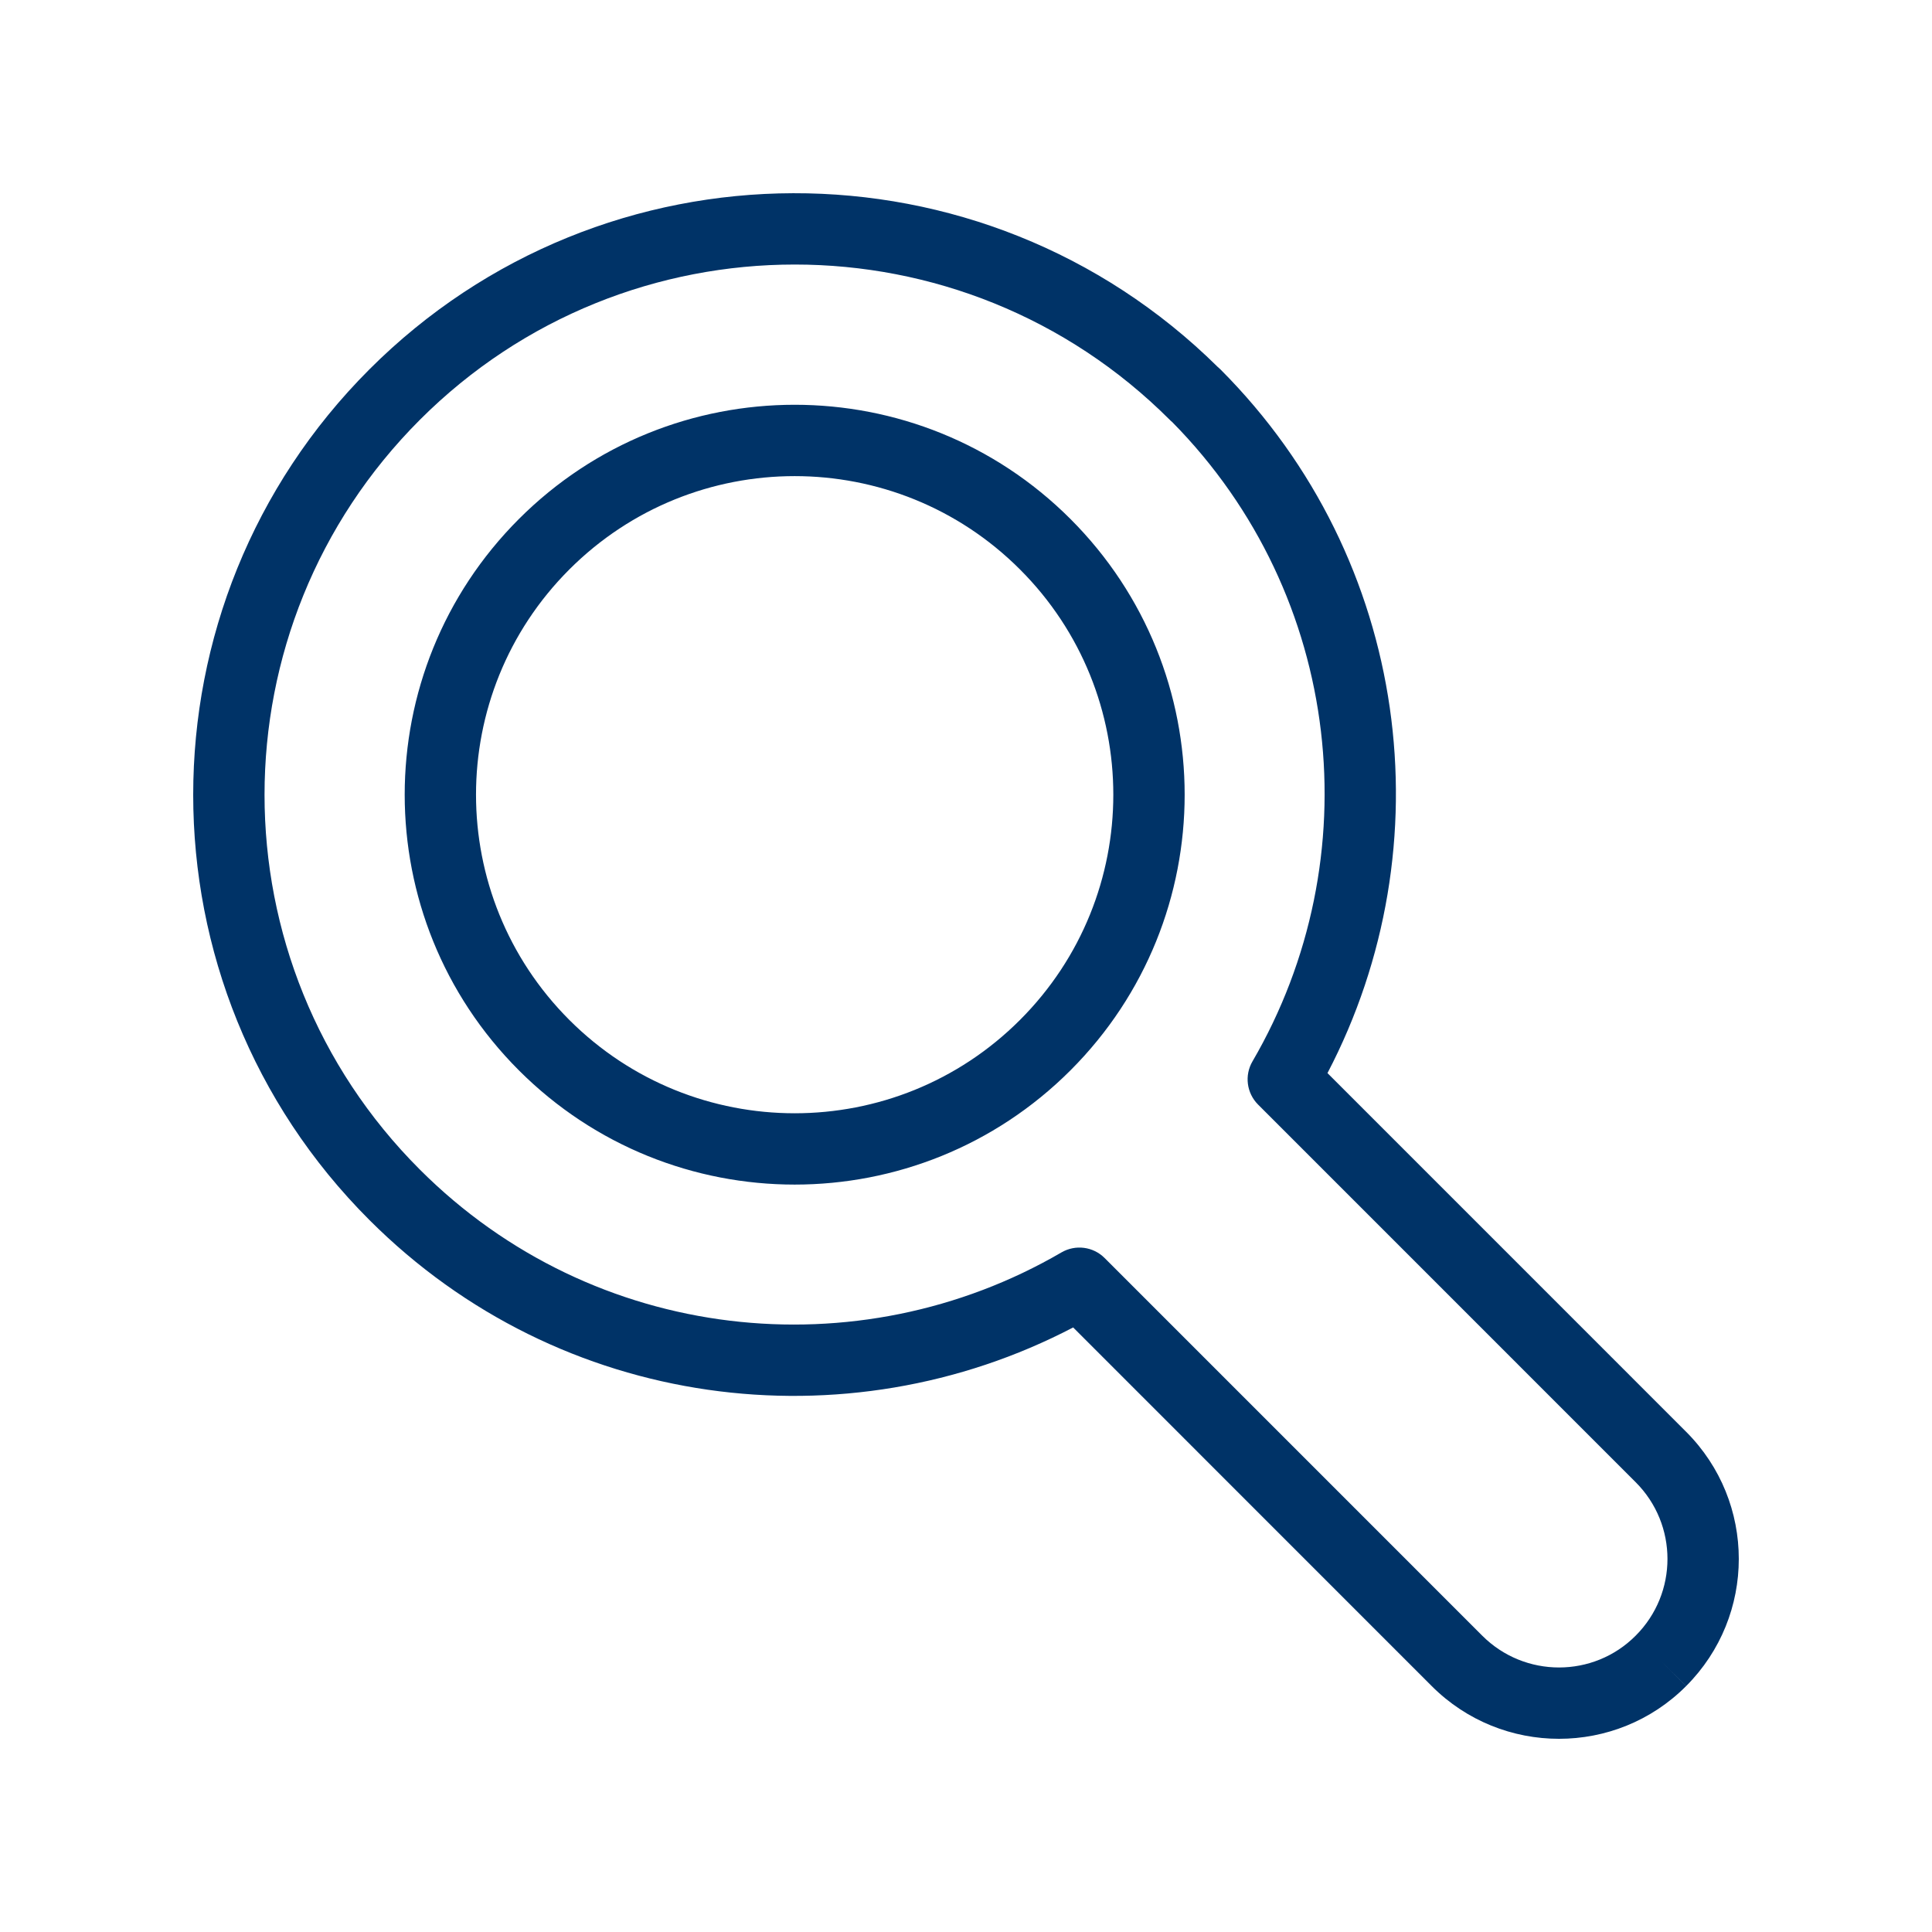
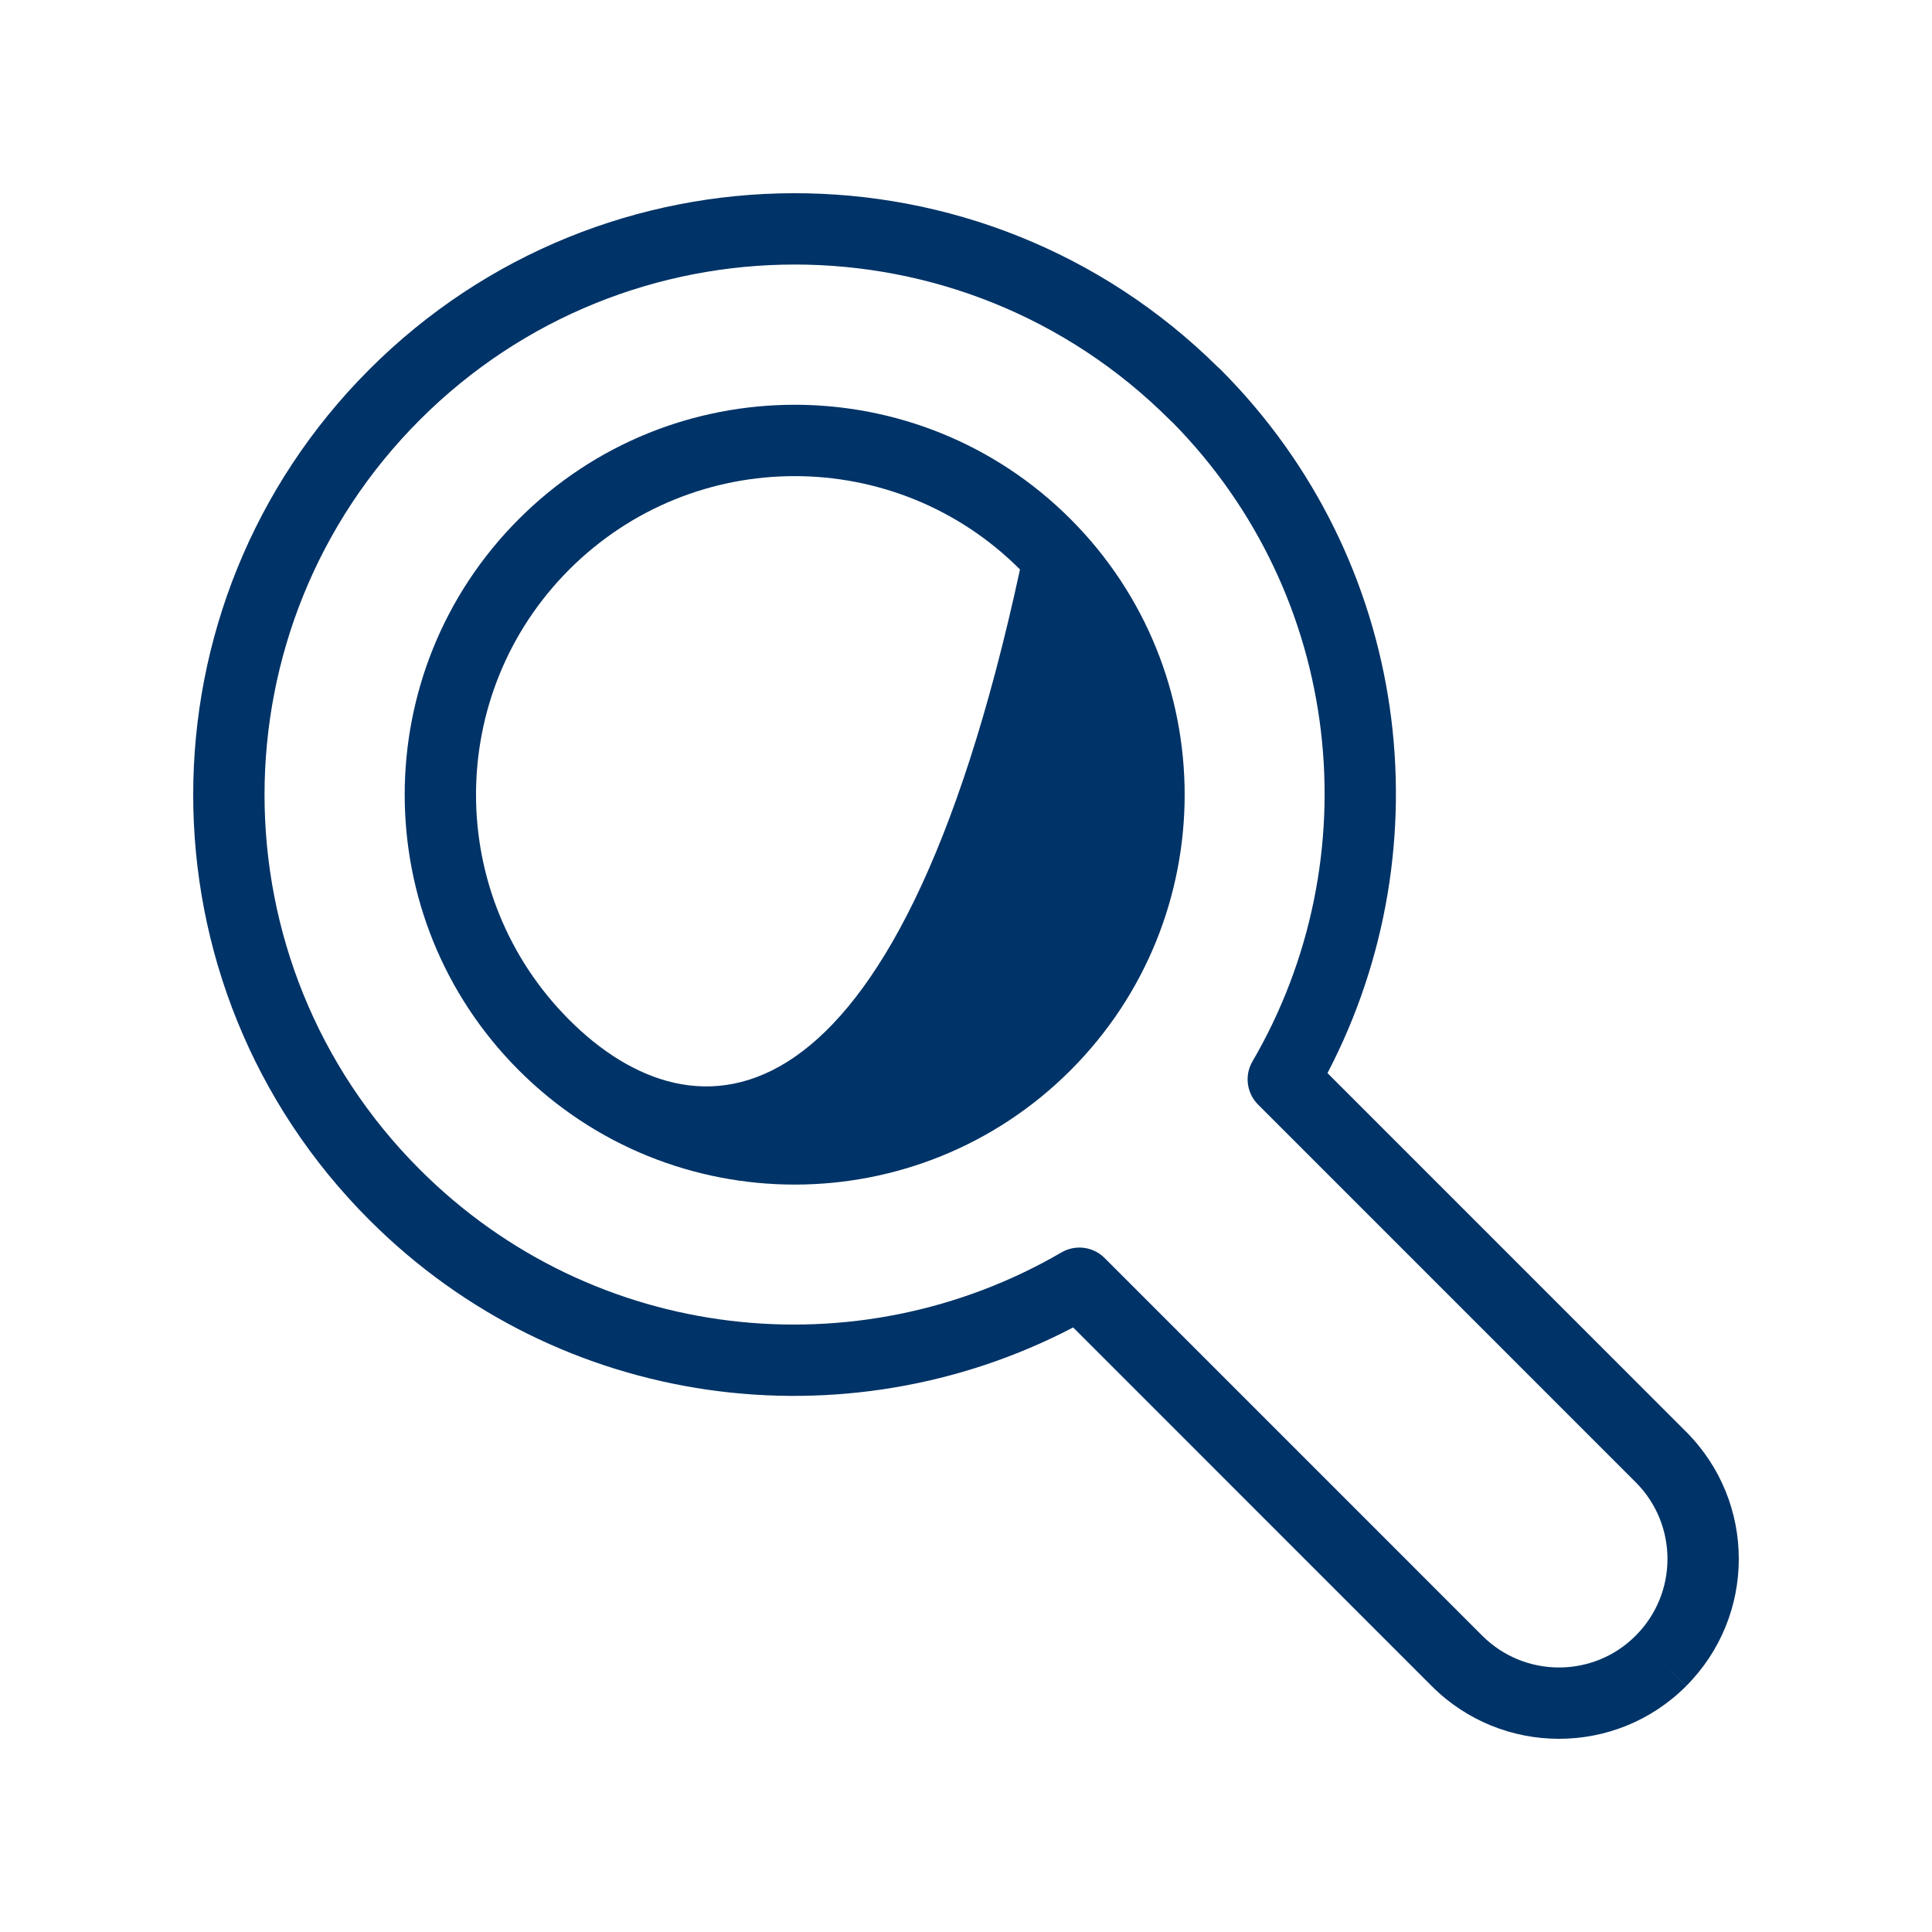
<svg xmlns="http://www.w3.org/2000/svg" width="60" height="60" viewBox="0 0 60 60" fill="none">
-   <path fill-rule="evenodd" clip-rule="evenodd" d="M37.9 11.47C37.873 11.444 37.846 11.419 37.817 11.395C30.513 4.178 18.741 4.202 11.474 11.469C4.176 18.769 4.175 30.598 11.474 37.89C17.396 43.813 26.282 44.907 33.328 41.225L44.465 52.364C46.646 54.545 50.188 54.547 52.365 52.362L52.364 52.364L51.58 51.58L52.365 52.362C54.545 50.179 54.545 46.646 52.364 44.465L41.226 33.326C44.907 26.285 43.813 17.392 37.9 11.47ZM13.041 13.036C19.467 6.609 29.892 6.608 36.326 13.036C36.35 13.061 36.375 13.084 36.402 13.105C41.735 18.509 42.558 26.683 38.897 32.962C38.643 33.396 38.715 33.947 39.07 34.303L50.797 46.031C52.114 47.348 52.114 49.48 50.797 50.797L50.795 50.799C49.487 52.113 47.349 52.115 46.032 50.797L34.305 39.069C33.95 38.713 33.399 38.642 32.964 38.895C26.651 42.574 18.442 41.726 13.041 36.324L13.04 36.323C6.607 29.897 6.607 19.471 13.041 13.036ZM17.681 17.685C21.546 13.82 27.813 13.82 31.677 17.685C35.541 21.549 35.541 27.81 31.677 31.675C27.813 35.54 21.546 35.54 17.681 31.675C13.817 27.81 13.817 21.549 17.681 17.685ZM33.244 16.118C28.514 11.388 20.844 11.388 16.115 16.118C11.386 20.848 11.386 28.512 16.115 33.241C20.844 37.971 28.514 37.971 33.244 33.241C37.973 28.512 37.973 20.848 33.244 16.118Z" fill="#003367" />
+   <path fill-rule="evenodd" clip-rule="evenodd" d="M37.9 11.47C37.873 11.444 37.846 11.419 37.817 11.395C30.513 4.178 18.741 4.202 11.474 11.469C4.176 18.769 4.175 30.598 11.474 37.89C17.396 43.813 26.282 44.907 33.328 41.225L44.465 52.364C46.646 54.545 50.188 54.547 52.365 52.362L52.364 52.364L51.58 51.58L52.365 52.362C54.545 50.179 54.545 46.646 52.364 44.465L41.226 33.326C44.907 26.285 43.813 17.392 37.9 11.47ZM13.041 13.036C19.467 6.609 29.892 6.608 36.326 13.036C36.35 13.061 36.375 13.084 36.402 13.105C41.735 18.509 42.558 26.683 38.897 32.962C38.643 33.396 38.715 33.947 39.07 34.303L50.797 46.031C52.114 47.348 52.114 49.48 50.797 50.797L50.795 50.799C49.487 52.113 47.349 52.115 46.032 50.797L34.305 39.069C33.95 38.713 33.399 38.642 32.964 38.895C26.651 42.574 18.442 41.726 13.041 36.324L13.04 36.323C6.607 29.897 6.607 19.471 13.041 13.036ZM17.681 17.685C21.546 13.82 27.813 13.82 31.677 17.685C27.813 35.54 21.546 35.54 17.681 31.675C13.817 27.81 13.817 21.549 17.681 17.685ZM33.244 16.118C28.514 11.388 20.844 11.388 16.115 16.118C11.386 20.848 11.386 28.512 16.115 33.241C20.844 37.971 28.514 37.971 33.244 33.241C37.973 28.512 37.973 20.848 33.244 16.118Z" fill="#003367" />
</svg>